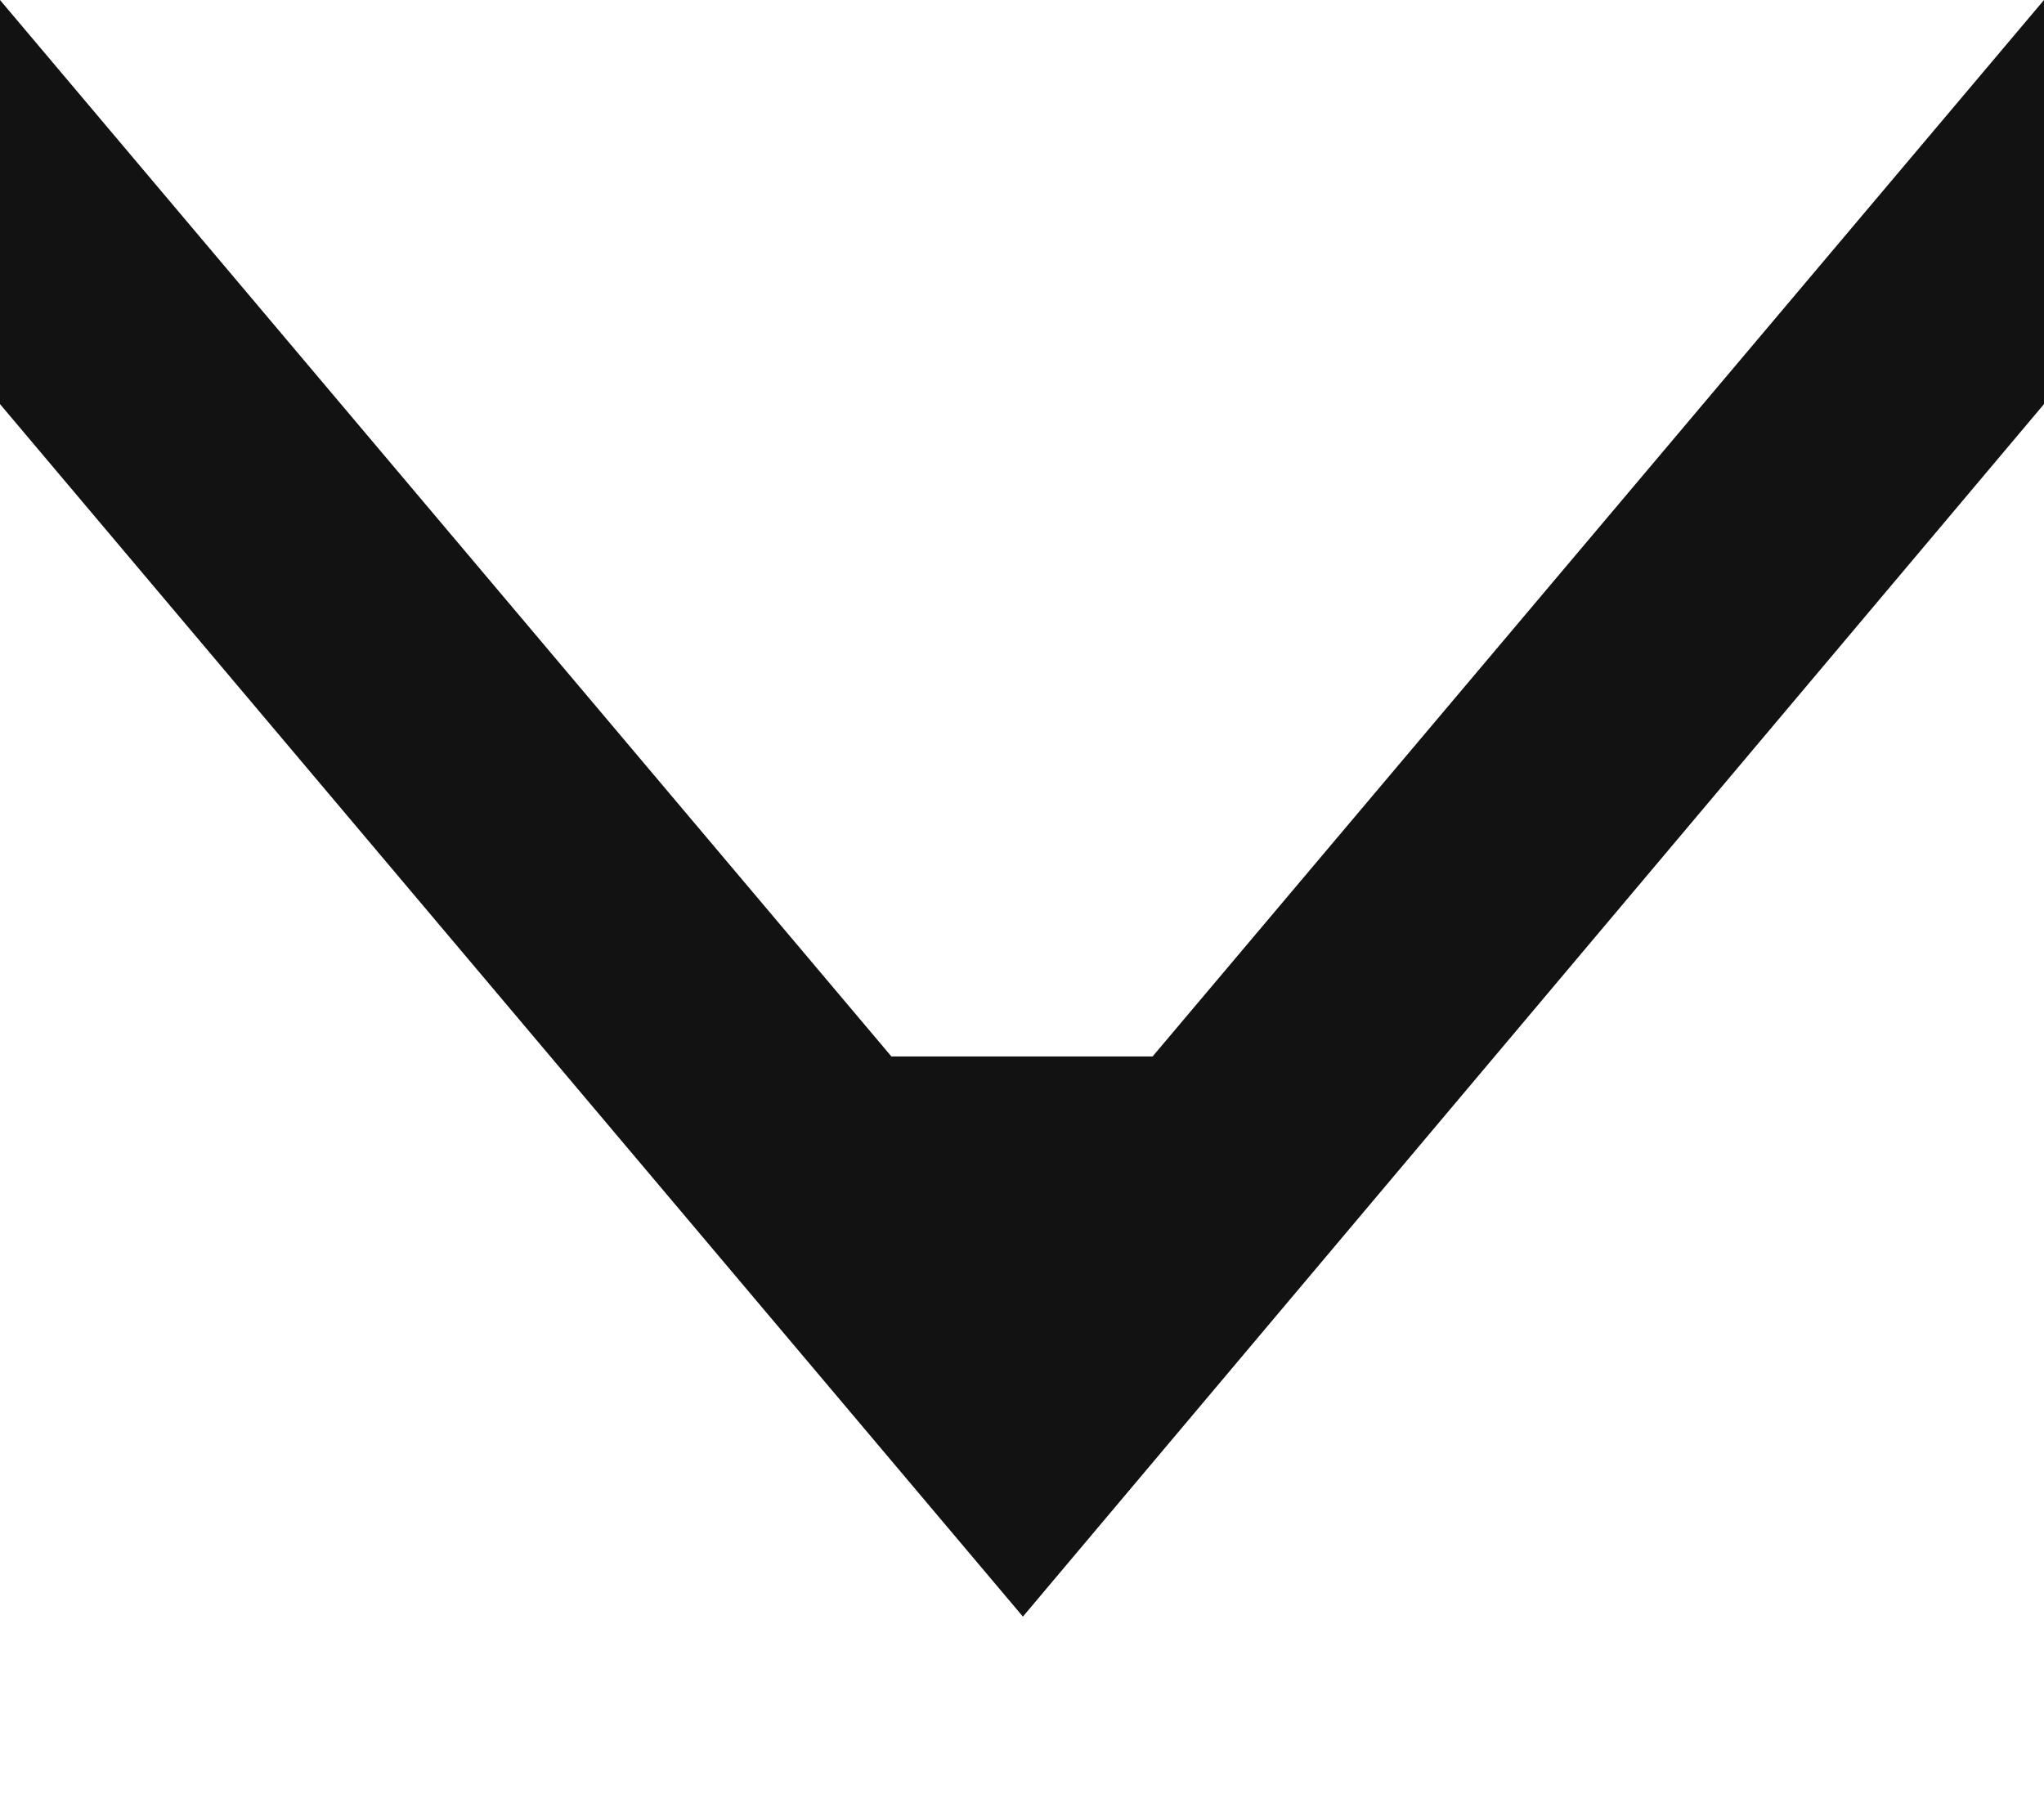
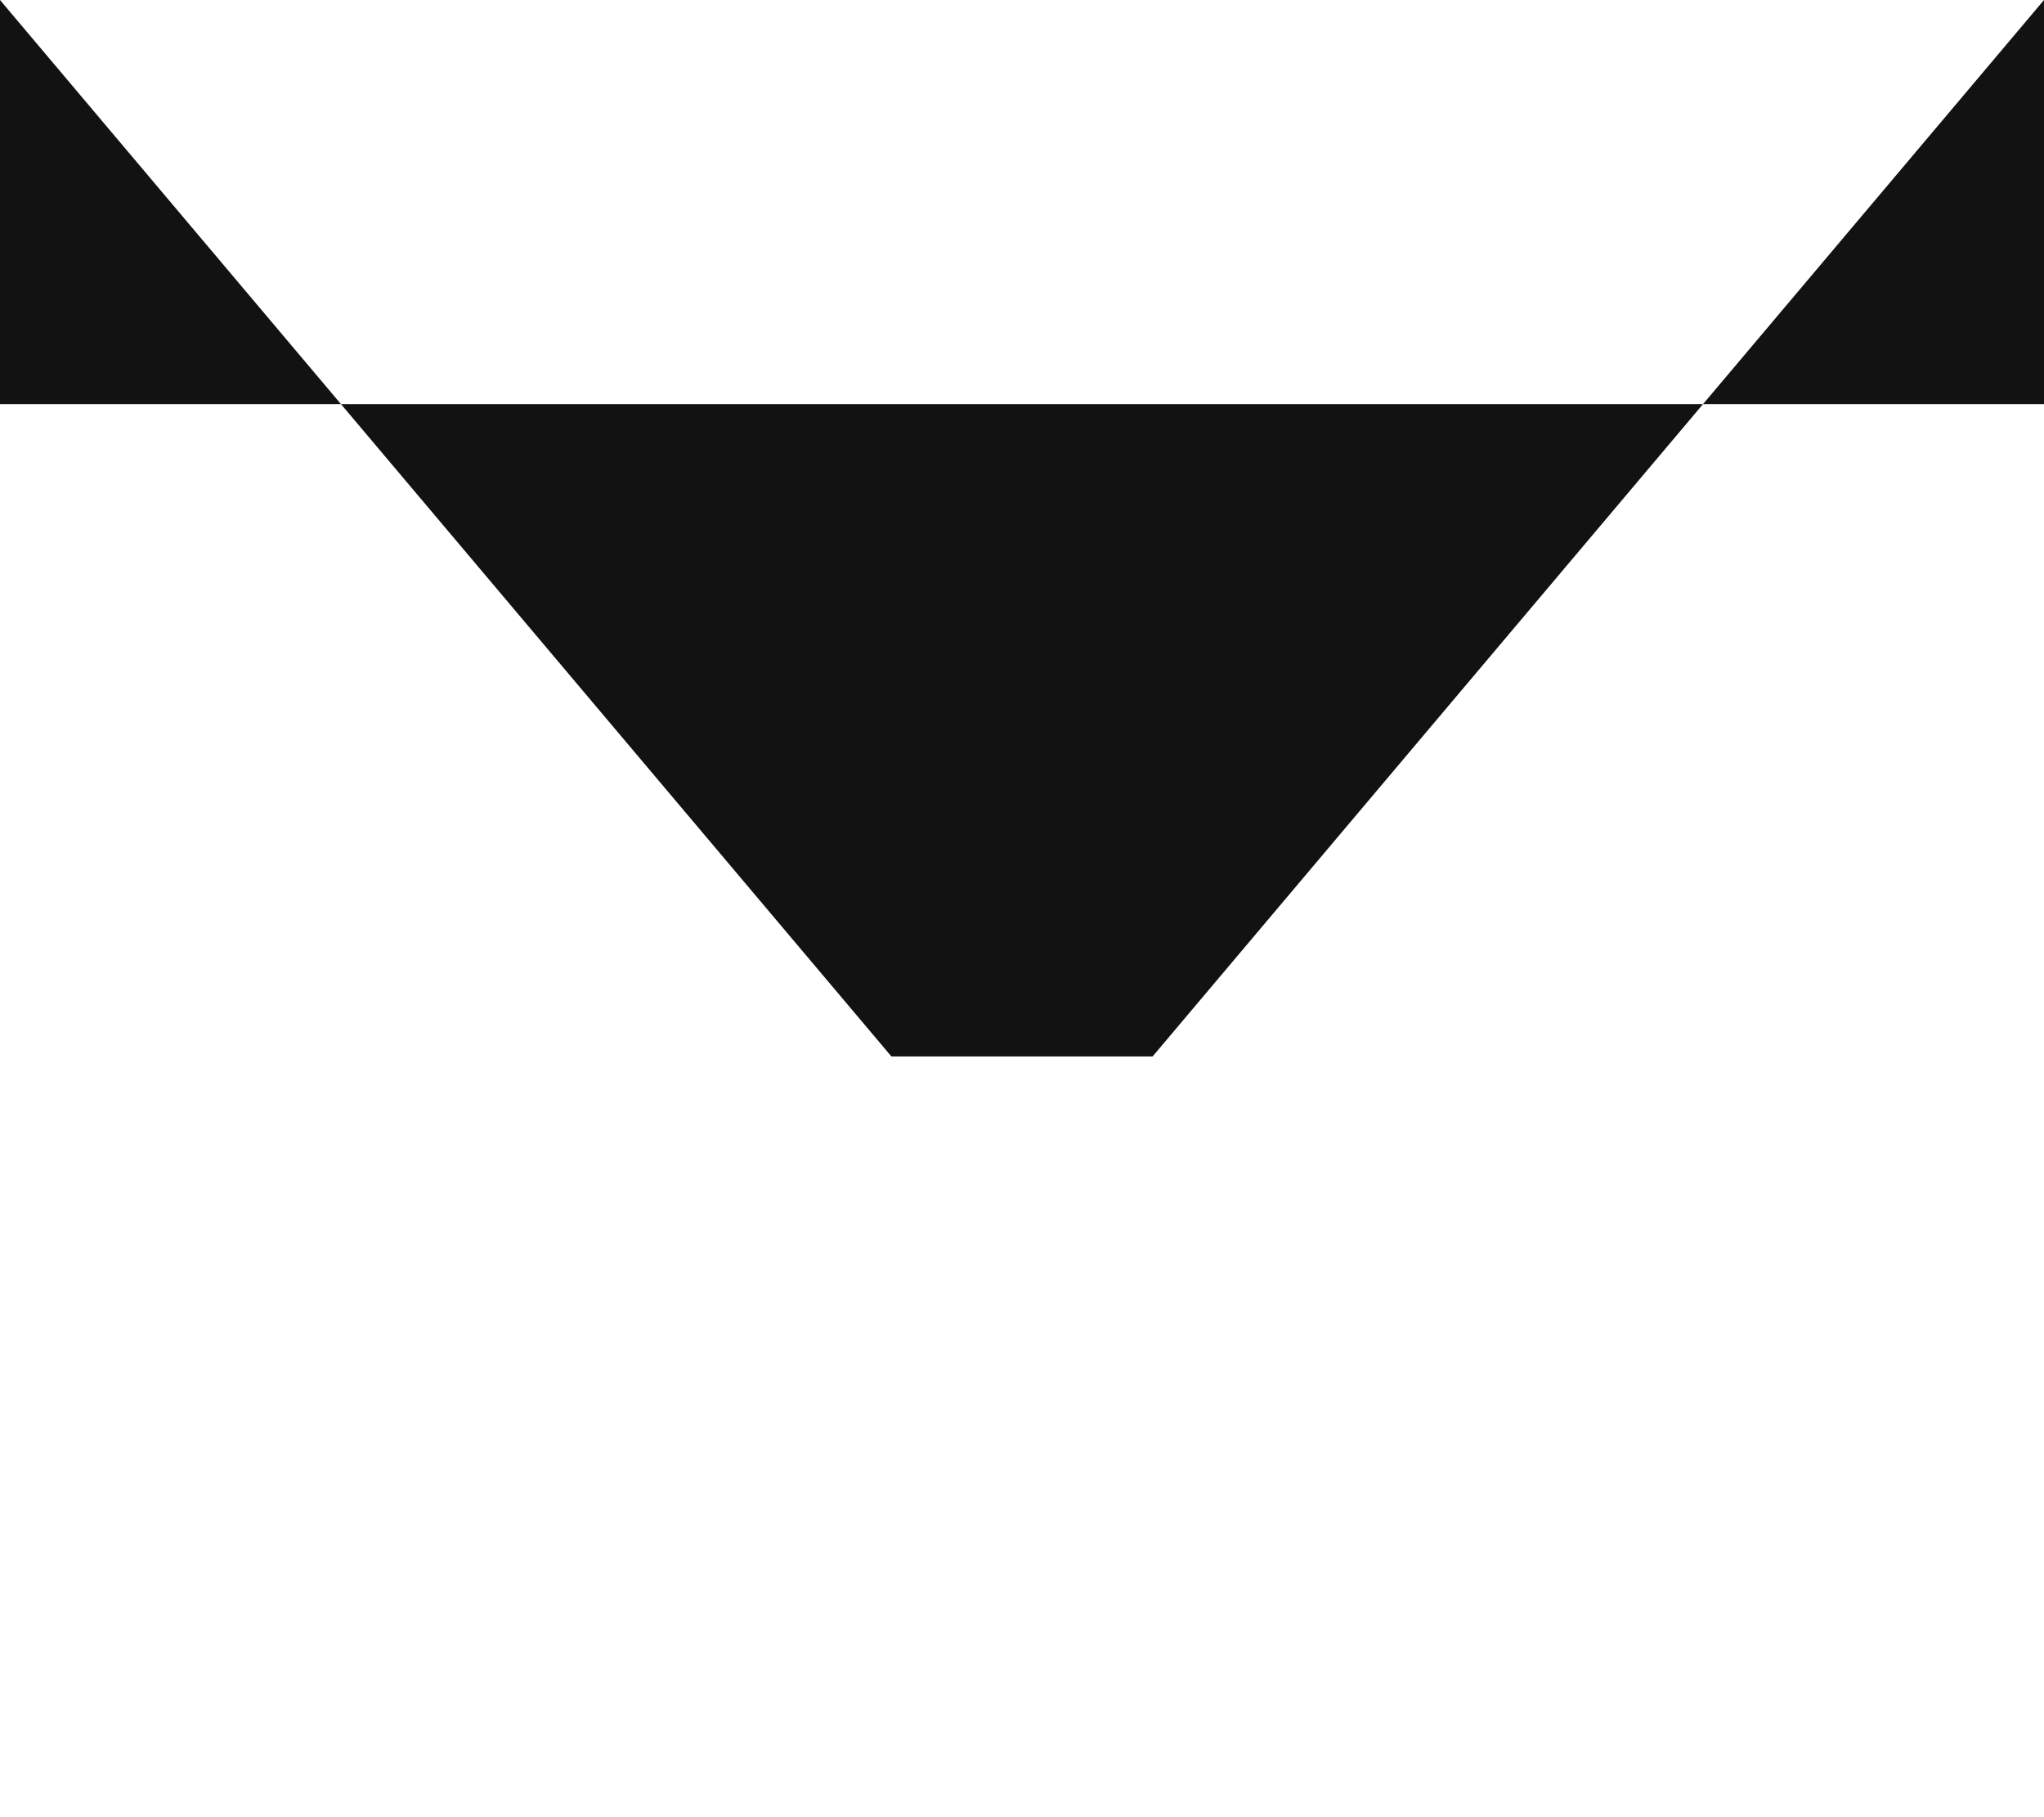
<svg xmlns="http://www.w3.org/2000/svg" width="9" height="8" viewBox="0 0 9 8" fill="none">
-   <path d="M9 1.779L4.504 7.117L-7.77744e-08 1.779L0 -3.93402e-07L3.925 4.651L5.075 4.651L9 0L9 1.779Z" fill="#121212" />
+   <path d="M9 1.779L-7.77744e-08 1.779L0 -3.93402e-07L3.925 4.651L5.075 4.651L9 0L9 1.779Z" fill="#121212" />
</svg>